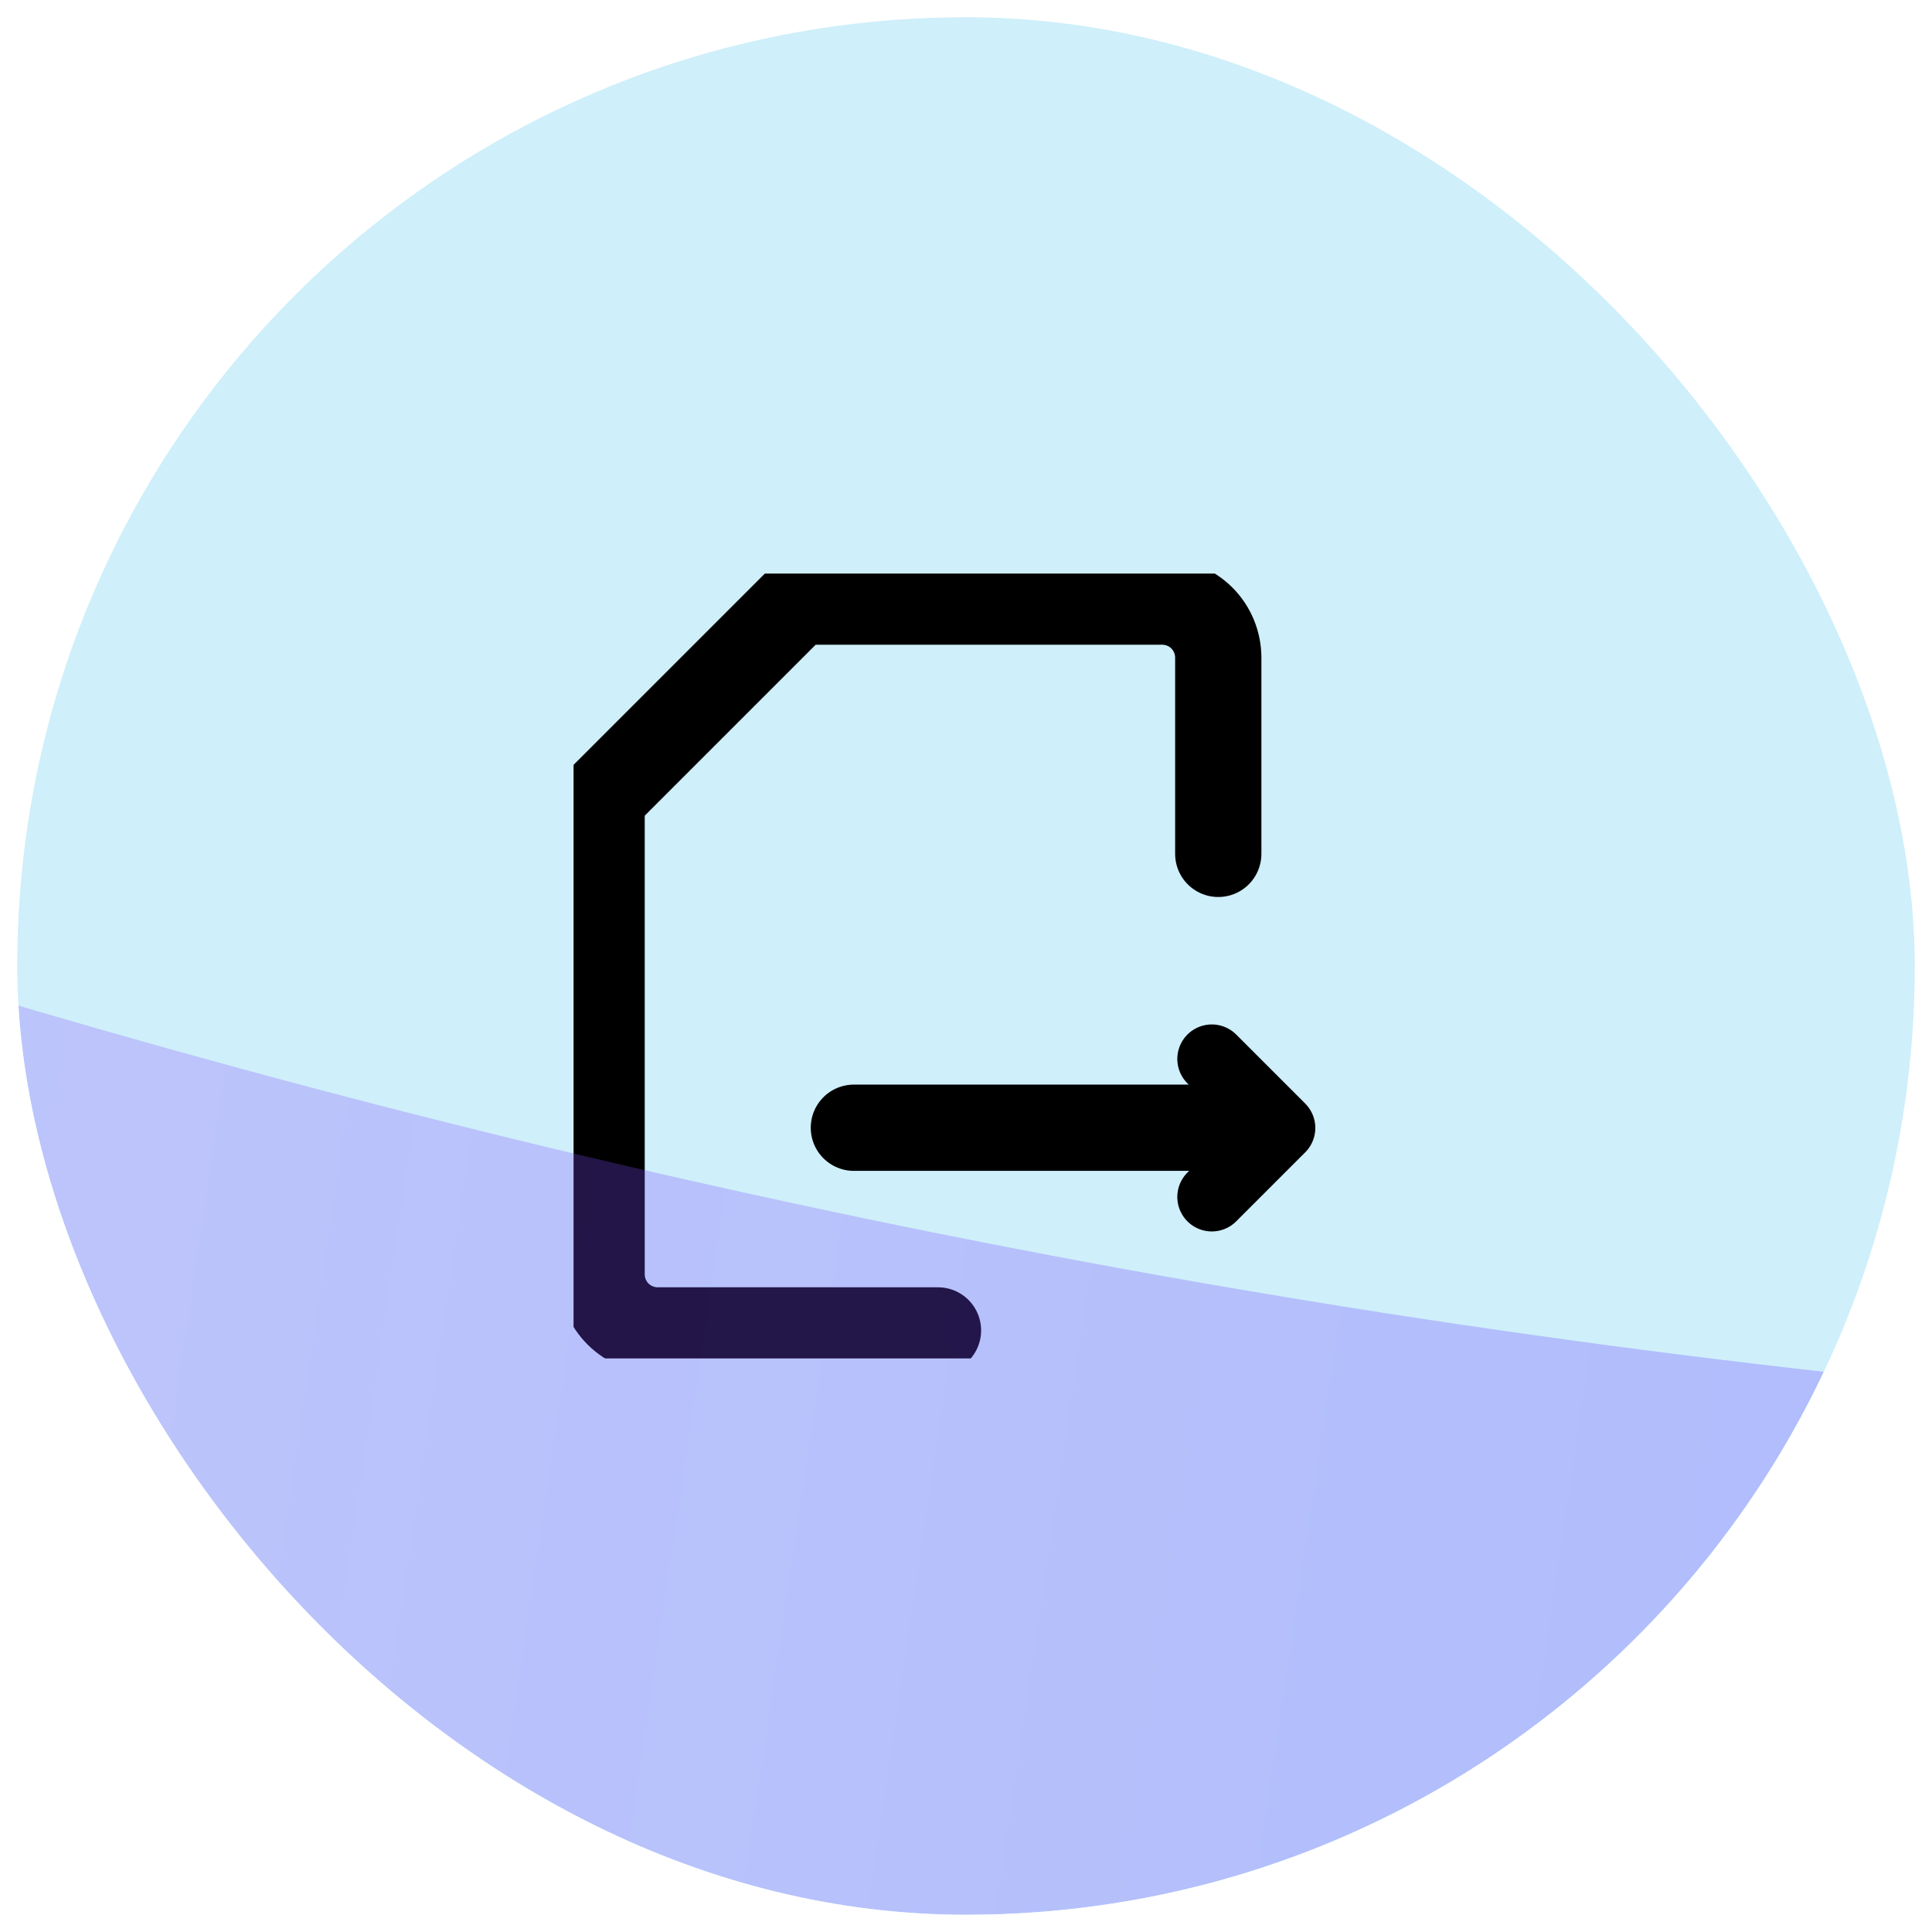
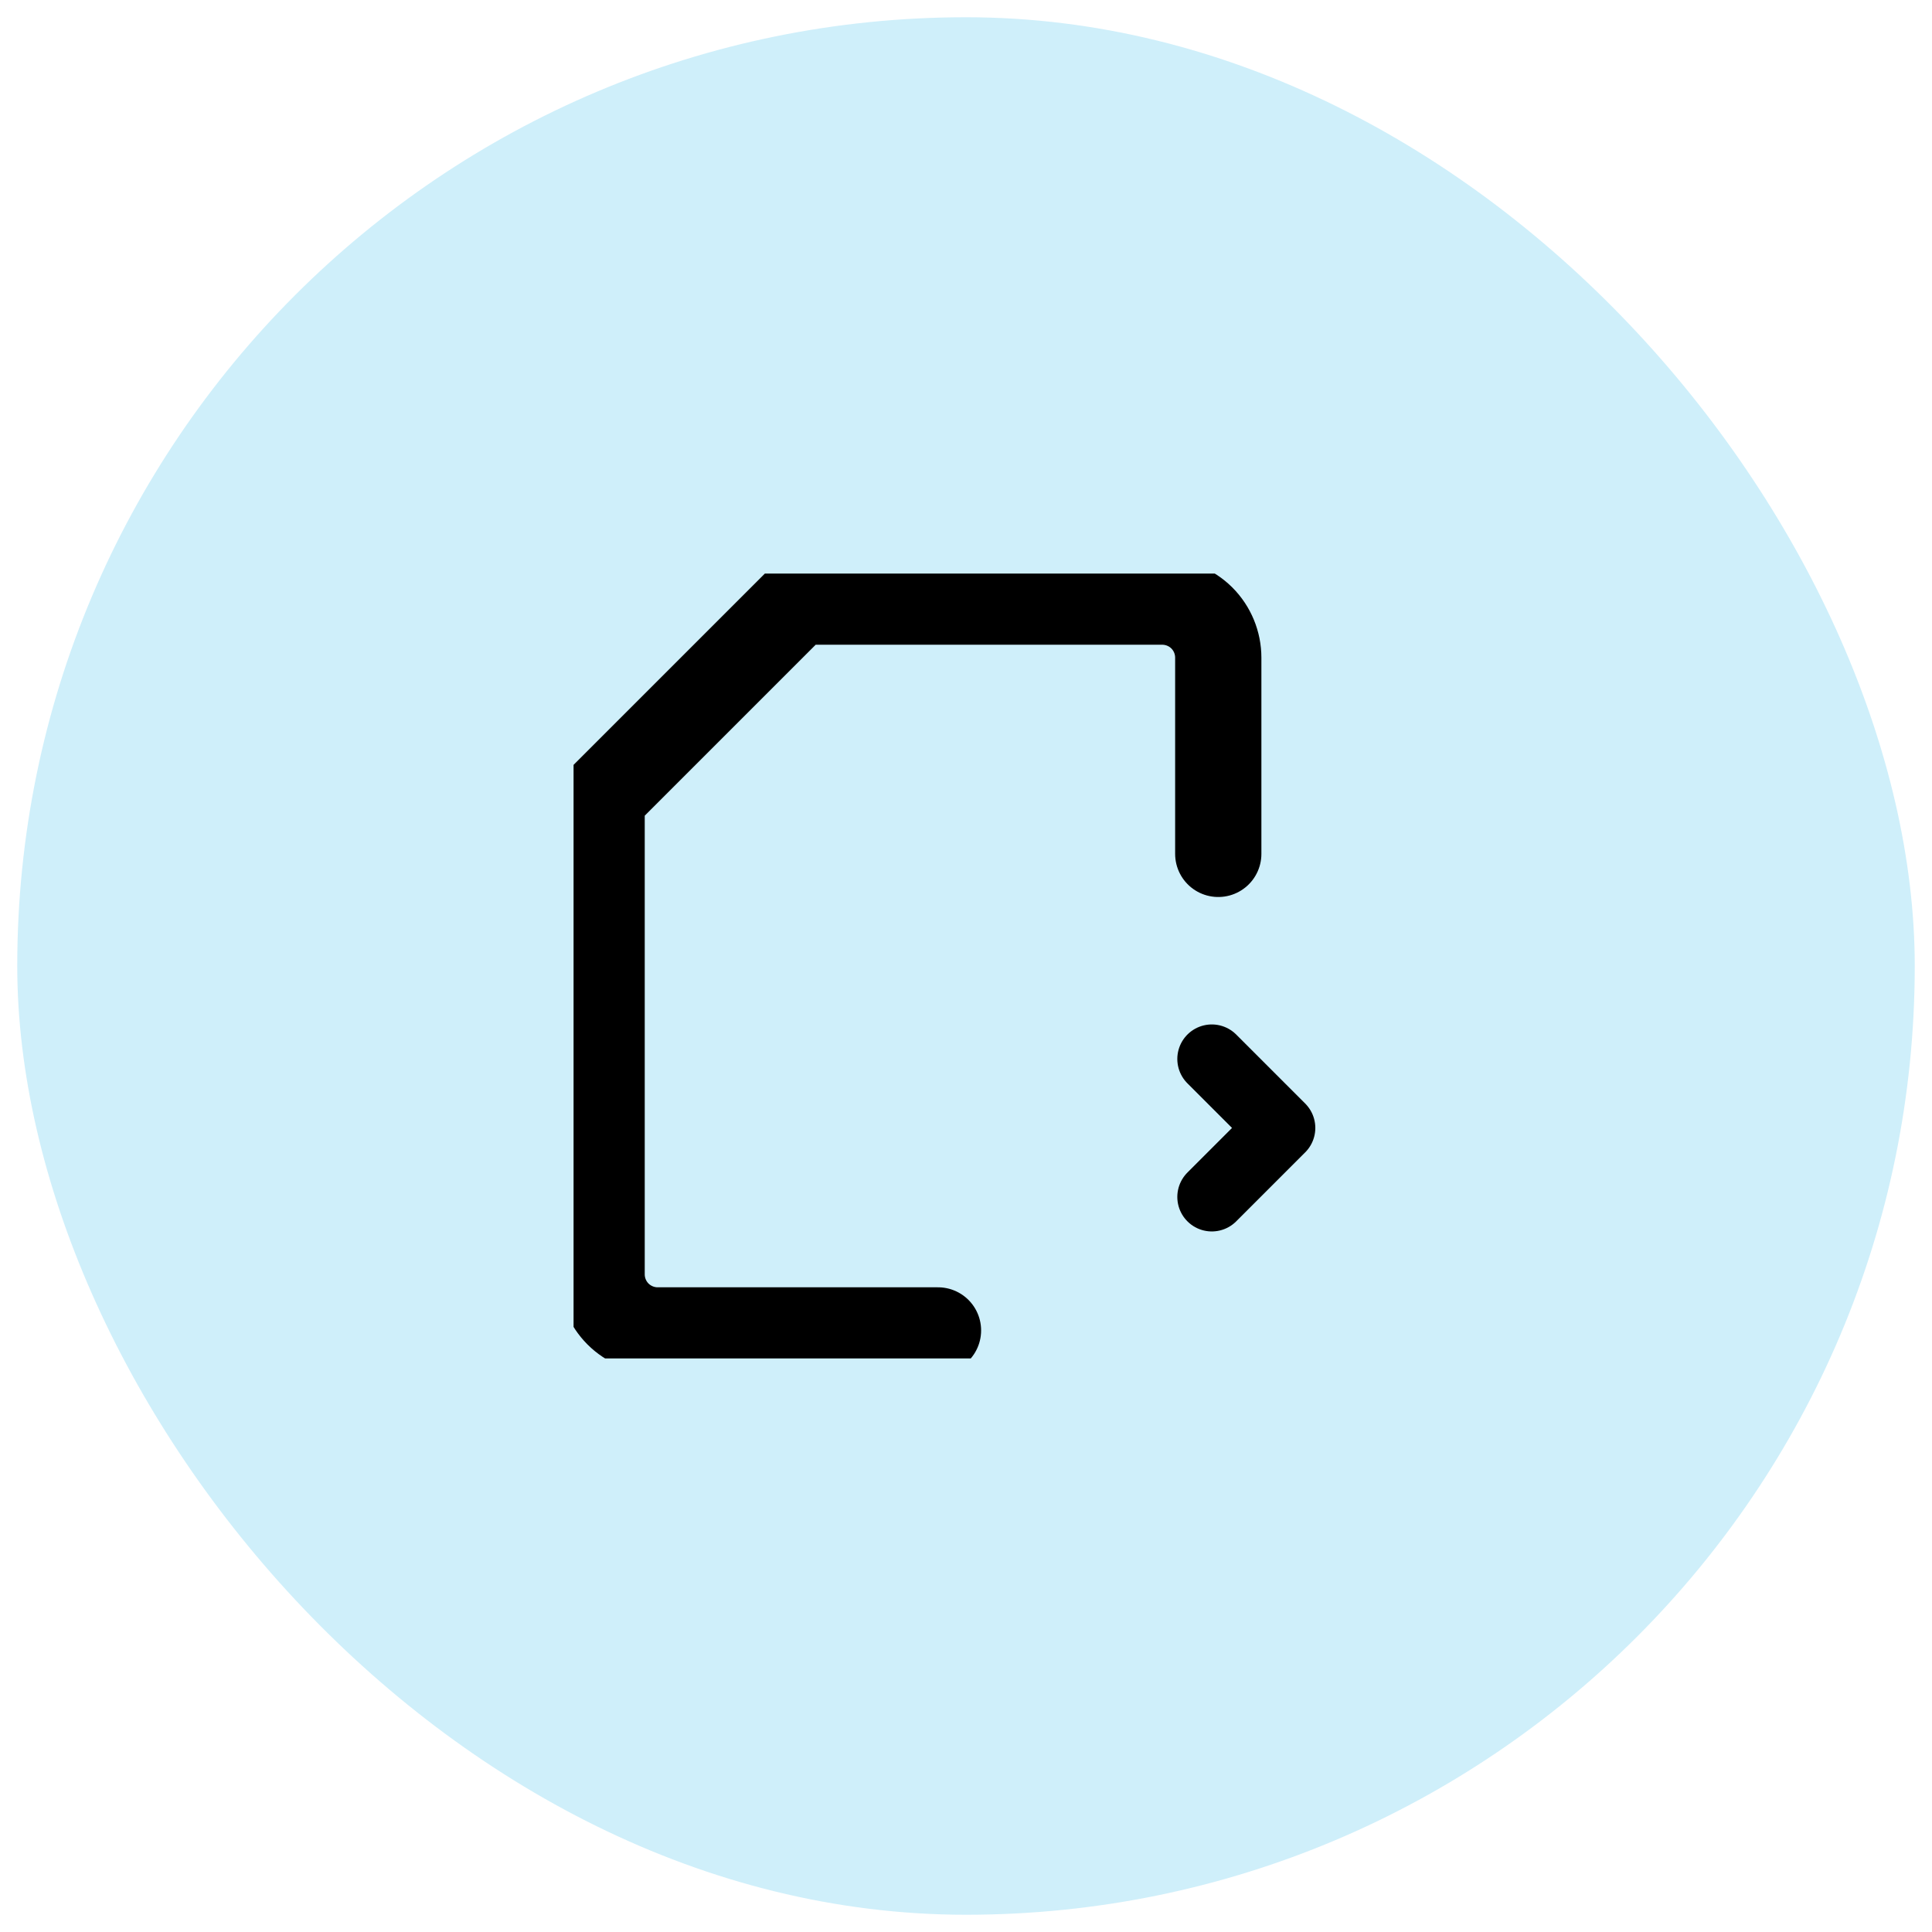
<svg xmlns="http://www.w3.org/2000/svg" width="56" height="56" viewBox="0 0 56 56" fill="none">
  <g clip-path="url(#clip0_59_3669)">
    <rect x="0.5" y="0.5" width="55" height="55" rx="27.5" fill="#CFEFFA" />
    <g clip-path="url(#clip1_59_3669)">
      <path d="M35.312 24.75V19.063C35.312 18.632 35.141 18.218 34.837 17.913C34.532 17.609 34.118 17.438 33.688 17.438H23.125L17.438 23.125V36.938C17.438 37.368 17.609 37.782 17.913 38.087C18.218 38.391 18.632 38.563 19.062 38.563H27.188" stroke="black" stroke-width="2.5" stroke-linecap="round" stroke-linejoin="round" />
-       <path d="M35.625 32.688H24.75" stroke="black" stroke-width="2.5" stroke-linecap="round" stroke-linejoin="round" />
      <path d="M35.125 30.694L37.125 32.694L35.125 34.694" stroke="black" stroke-width="2" stroke-linecap="round" stroke-linejoin="round" />
    </g>
    <g filter="url(#filter0_f_59_3669)">
-       <path d="M68.365 112.019C141.119 130.453 242.208 119.27 277.67 105.926C295.526 100.197 308.224 92.167 326.272 94.404C328.877 96.042 331.971 96.786 335.695 96.408C332.377 95.422 329.251 94.773 326.272 94.404C300.772 78.372 322.048 -23.277 256.698 3.63C109.735 64.138 19.168 42.169 -53.448 8.435C-130.619 -27.414 -315.623 -108.05 -280.202 -90.332C-241.233 -76.019 -274.849 32.205 -232.94 57.485C-191.031 82.766 -22.578 88.977 68.365 112.019Z" fill="url(#paint0_linear_59_3669)" />
-     </g>
+       </g>
    <g filter="url(#filter1_f_59_3669)">
-       <path d="M76.589 114.509C104.695 130.681 142.12 132.981 165.337 135C99.099 152.437 89.624 141.317 53.984 114.064C18.344 86.81 -21.783 57.907 -52.257 30.755C-82.731 3.603 -153.089 -32.144 -122.277 -22.165C-91.464 -12.187 -64.711 7.082 -40.387 18.494C-16.063 29.907 48.483 98.337 76.589 114.509Z" fill="url(#paint1_linear_59_3669)" />
+       <path d="M76.589 114.509C104.695 130.681 142.12 132.981 165.337 135C99.099 152.437 89.624 141.317 53.984 114.064C18.344 86.81 -21.783 57.907 -52.257 30.755C-91.464 -12.187 -64.711 7.082 -40.387 18.494C-16.063 29.907 48.483 98.337 76.589 114.509Z" fill="url(#paint1_linear_59_3669)" />
    </g>
  </g>
  <defs>
    <filter id="filter0_f_59_3669" x="-321.256" y="-129.44" width="693.549" height="287.748" filterUnits="userSpaceOnUse" color-interpolation-filters="sRGB">
      <feFlood flood-opacity="0" result="BackgroundImageFix" />
      <feBlend mode="normal" in="SourceGraphic" in2="BackgroundImageFix" result="shape" />
      <feGaussianBlur stdDeviation="18.299" result="effect1_foregroundBlur_59_3669" />
    </filter>
    <filter id="filter1_f_59_3669" x="-142.114" y="-36.076" width="319.651" height="191.655" filterUnits="userSpaceOnUse" color-interpolation-filters="sRGB">
      <feFlood flood-opacity="0" result="BackgroundImageFix" />
      <feBlend mode="normal" in="SourceGraphic" in2="BackgroundImageFix" result="shape" />
      <feGaussianBlur stdDeviation="6.1" result="effect1_foregroundBlur_59_3669" />
    </filter>
    <linearGradient id="paint0_linear_59_3669" x1="325.174" y1="104.07" x2="-242.005" y2="19.958" gradientUnits="userSpaceOnUse">
      <stop stop-color="#4D71FF" stop-opacity="0" />
      <stop offset="0.25" stop-color="#335DFF" stop-opacity="0.46" />
      <stop offset="1" stop-color="#EF33FF" stop-opacity="0" />
    </linearGradient>
    <linearGradient id="paint1_linear_59_3669" x1="151.797" y1="142.312" x2="-138.822" y2="26.02" gradientUnits="userSpaceOnUse">
      <stop stop-color="#00C0CD" stop-opacity="0.6" />
      <stop offset="0.36" stop-color="#335DFF" />
      <stop offset="1" stop-color="#00C0CD" stop-opacity="0.4" />
    </linearGradient>
    <clipPath id="clip0_59_3669">
      <rect x="0.5" y="0.5" width="55" height="55" rx="27.5" fill="white" />
    </clipPath>
    <clipPath id="clip1_59_3669">
      <rect width="22.75" height="22.75" fill="white" transform="matrix(-1 0 0 1 39.375 16.625)" />
    </clipPath>
  </defs>
</svg>